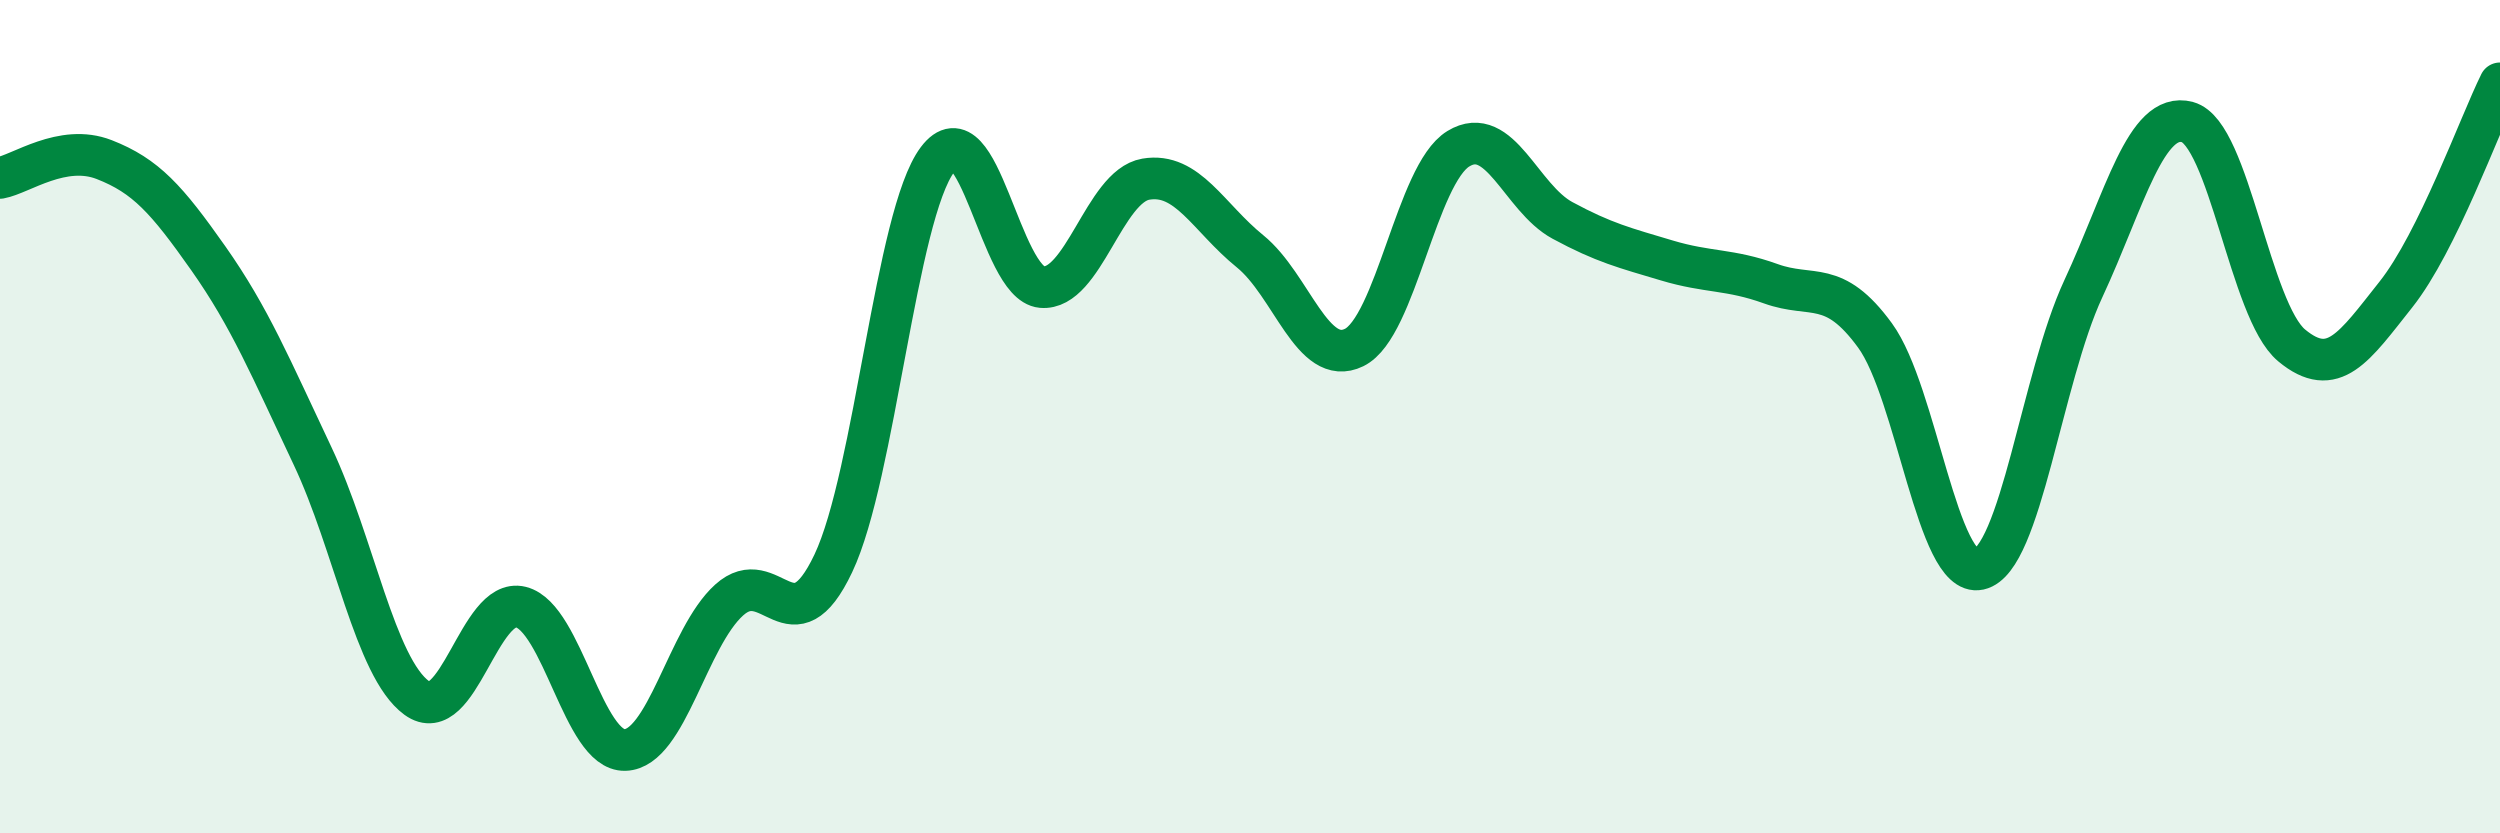
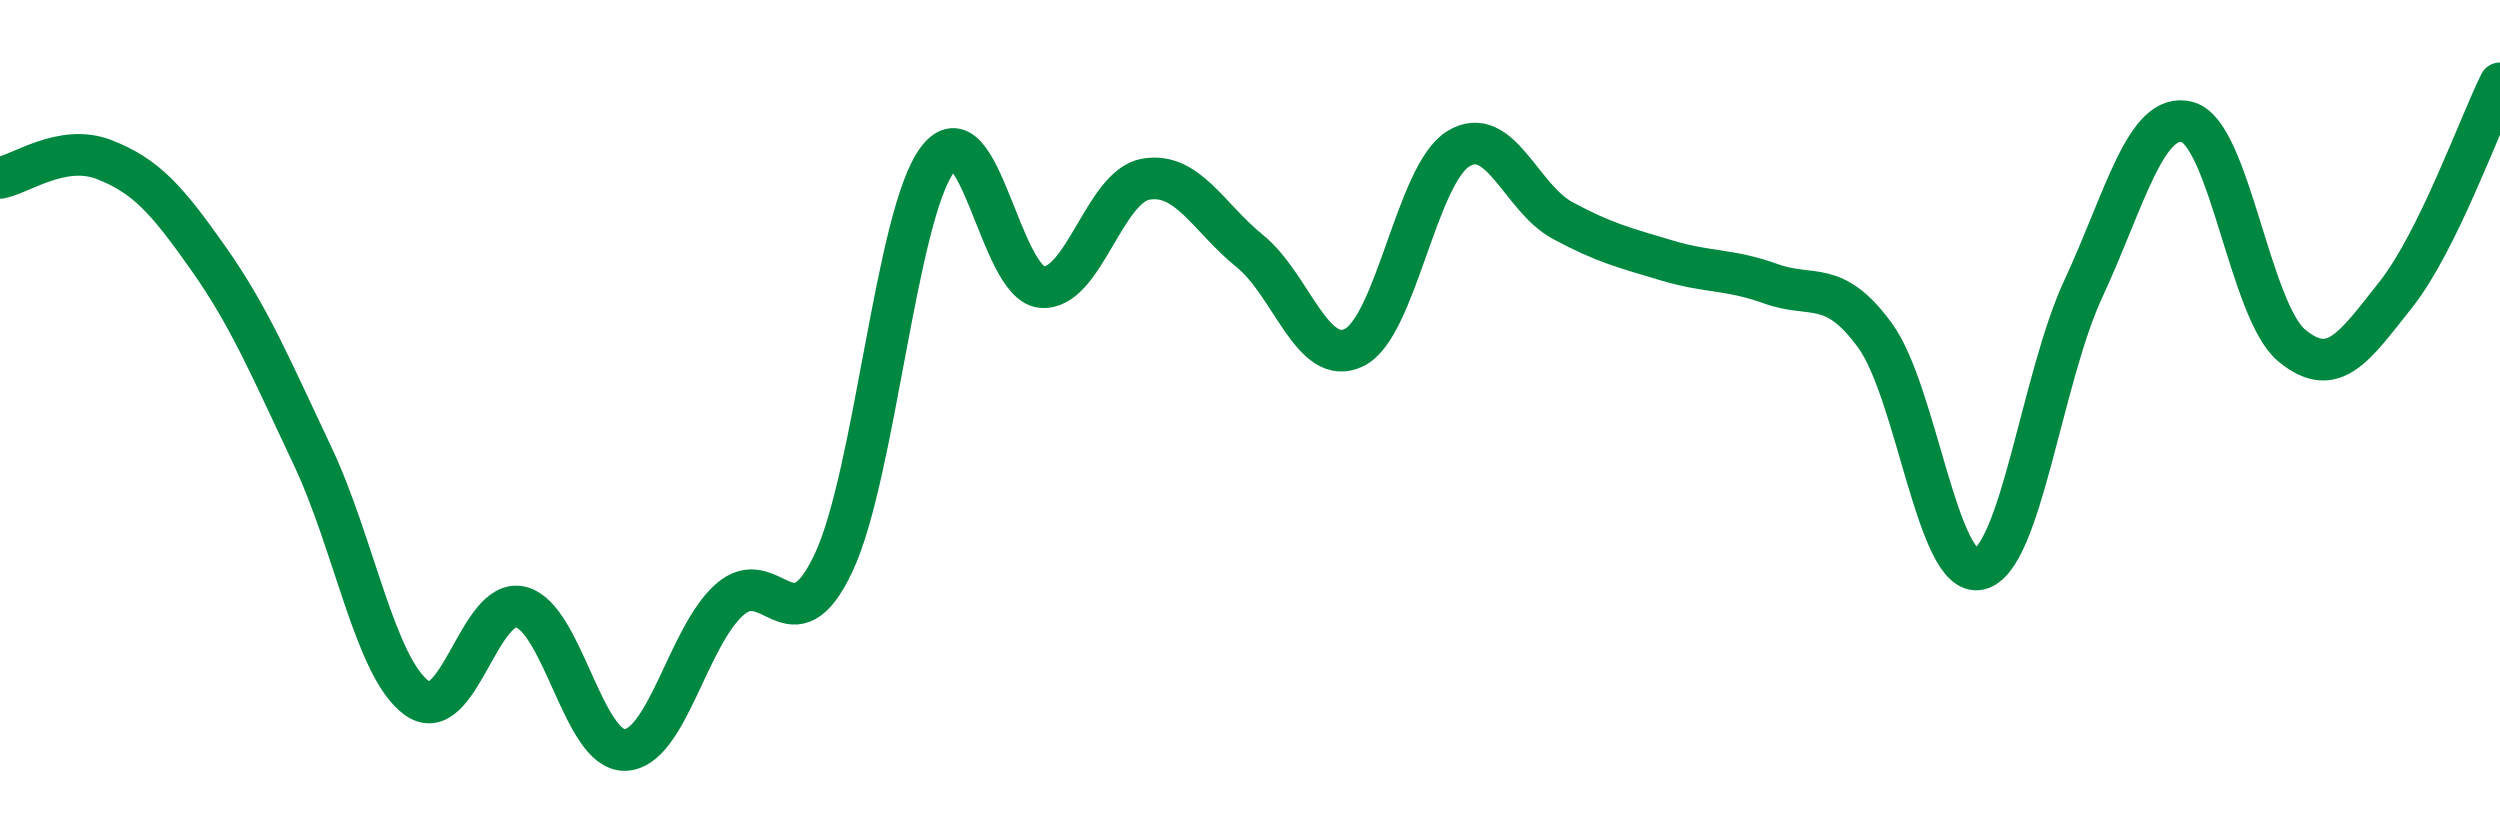
<svg xmlns="http://www.w3.org/2000/svg" width="60" height="20" viewBox="0 0 60 20">
-   <path d="M 0,4.27 C 0.5,4.18 1.5,3.44 2.5,3.83 C 3.5,4.22 4,4.78 5,6.2 C 6,7.62 6.5,8.83 7.5,10.94 C 8.5,13.05 9,16.02 10,16.75 C 11,17.48 11.5,14.32 12.5,14.57 C 13.5,14.82 14,18.03 15,18 C 16,17.97 16.5,15.3 17.5,14.4 C 18.5,13.5 19,15.63 20,13.52 C 21,11.41 21.5,5.16 22.5,3.83 C 23.5,2.5 24,6.8 25,6.89 C 26,6.98 26.5,4.47 27.5,4.3 C 28.5,4.13 29,5.22 30,6.03 C 31,6.84 31.5,8.83 32.5,8.34 C 33.5,7.85 34,4.18 35,3.57 C 36,2.96 36.5,4.75 37.5,5.29 C 38.5,5.83 39,5.95 40,6.25 C 41,6.55 41.5,6.45 42.5,6.81 C 43.5,7.17 44,6.68 45,8.05 C 46,9.42 46.5,13.88 47.5,13.66 C 48.5,13.44 49,9.08 50,6.93 C 51,4.78 51.5,2.66 52.5,2.93 C 53.5,3.2 54,7.46 55,8.29 C 56,9.12 56.5,8.33 57.5,7.07 C 58.5,5.81 59.5,3.01 60,2L60 20L0 20Z" fill="#008740" opacity="0.1" stroke-linecap="round" stroke-linejoin="round" />
  <path d="M 0,4.27 C 0.5,4.18 1.5,3.44 2.5,3.83 C 3.5,4.22 4,4.78 5,6.2 C 6,7.62 6.5,8.83 7.5,10.94 C 8.5,13.05 9,16.02 10,16.75 C 11,17.48 11.5,14.32 12.5,14.57 C 13.5,14.82 14,18.03 15,18 C 16,17.97 16.5,15.3 17.5,14.4 C 18.5,13.5 19,15.63 20,13.52 C 21,11.41 21.5,5.16 22.5,3.83 C 23.5,2.5 24,6.8 25,6.89 C 26,6.98 26.5,4.47 27.5,4.3 C 28.5,4.13 29,5.22 30,6.03 C 31,6.84 31.5,8.83 32.5,8.34 C 33.5,7.85 34,4.18 35,3.57 C 36,2.96 36.5,4.75 37.5,5.29 C 38.5,5.83 39,5.95 40,6.25 C 41,6.55 41.5,6.45 42.5,6.81 C 43.5,7.17 44,6.68 45,8.05 C 46,9.42 46.5,13.88 47.5,13.66 C 48.5,13.44 49,9.08 50,6.93 C 51,4.78 51.5,2.66 52.5,2.93 C 53.5,3.2 54,7.46 55,8.29 C 56,9.12 56.5,8.33 57.5,7.07 C 58.5,5.81 59.5,3.01 60,2" stroke="#008740" stroke-width="1" fill="none" stroke-linecap="round" stroke-linejoin="round" />
</svg>